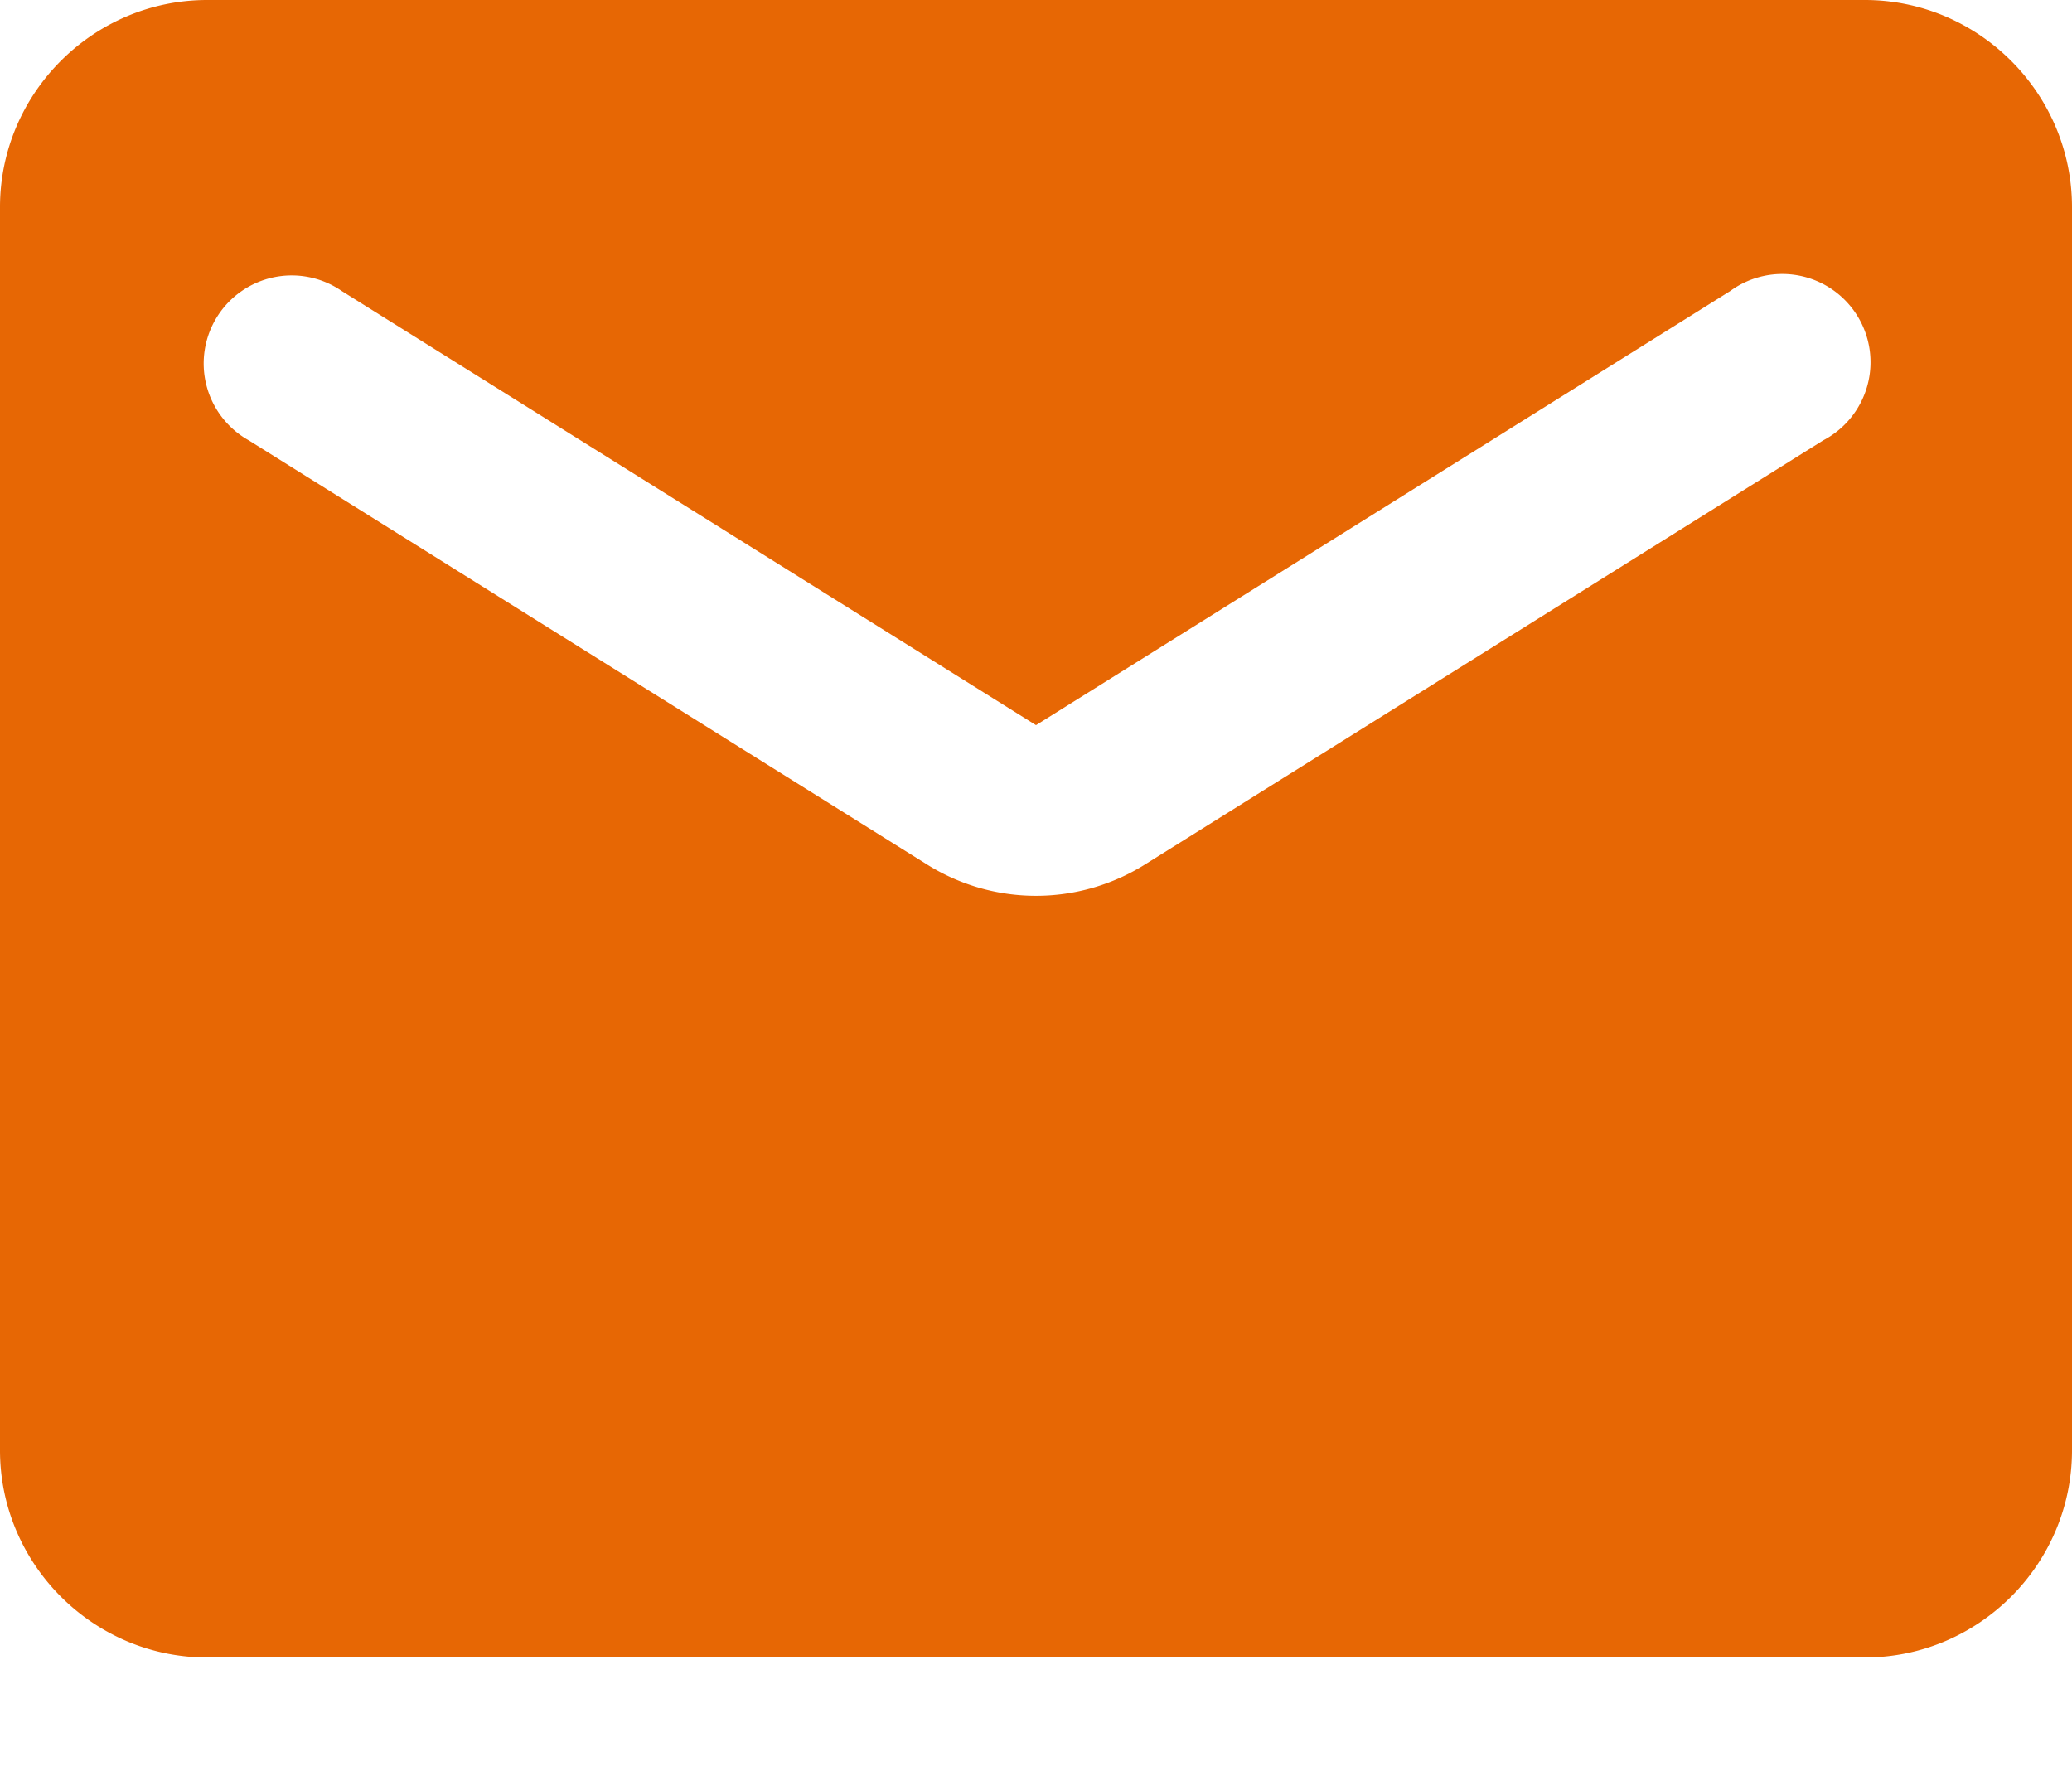
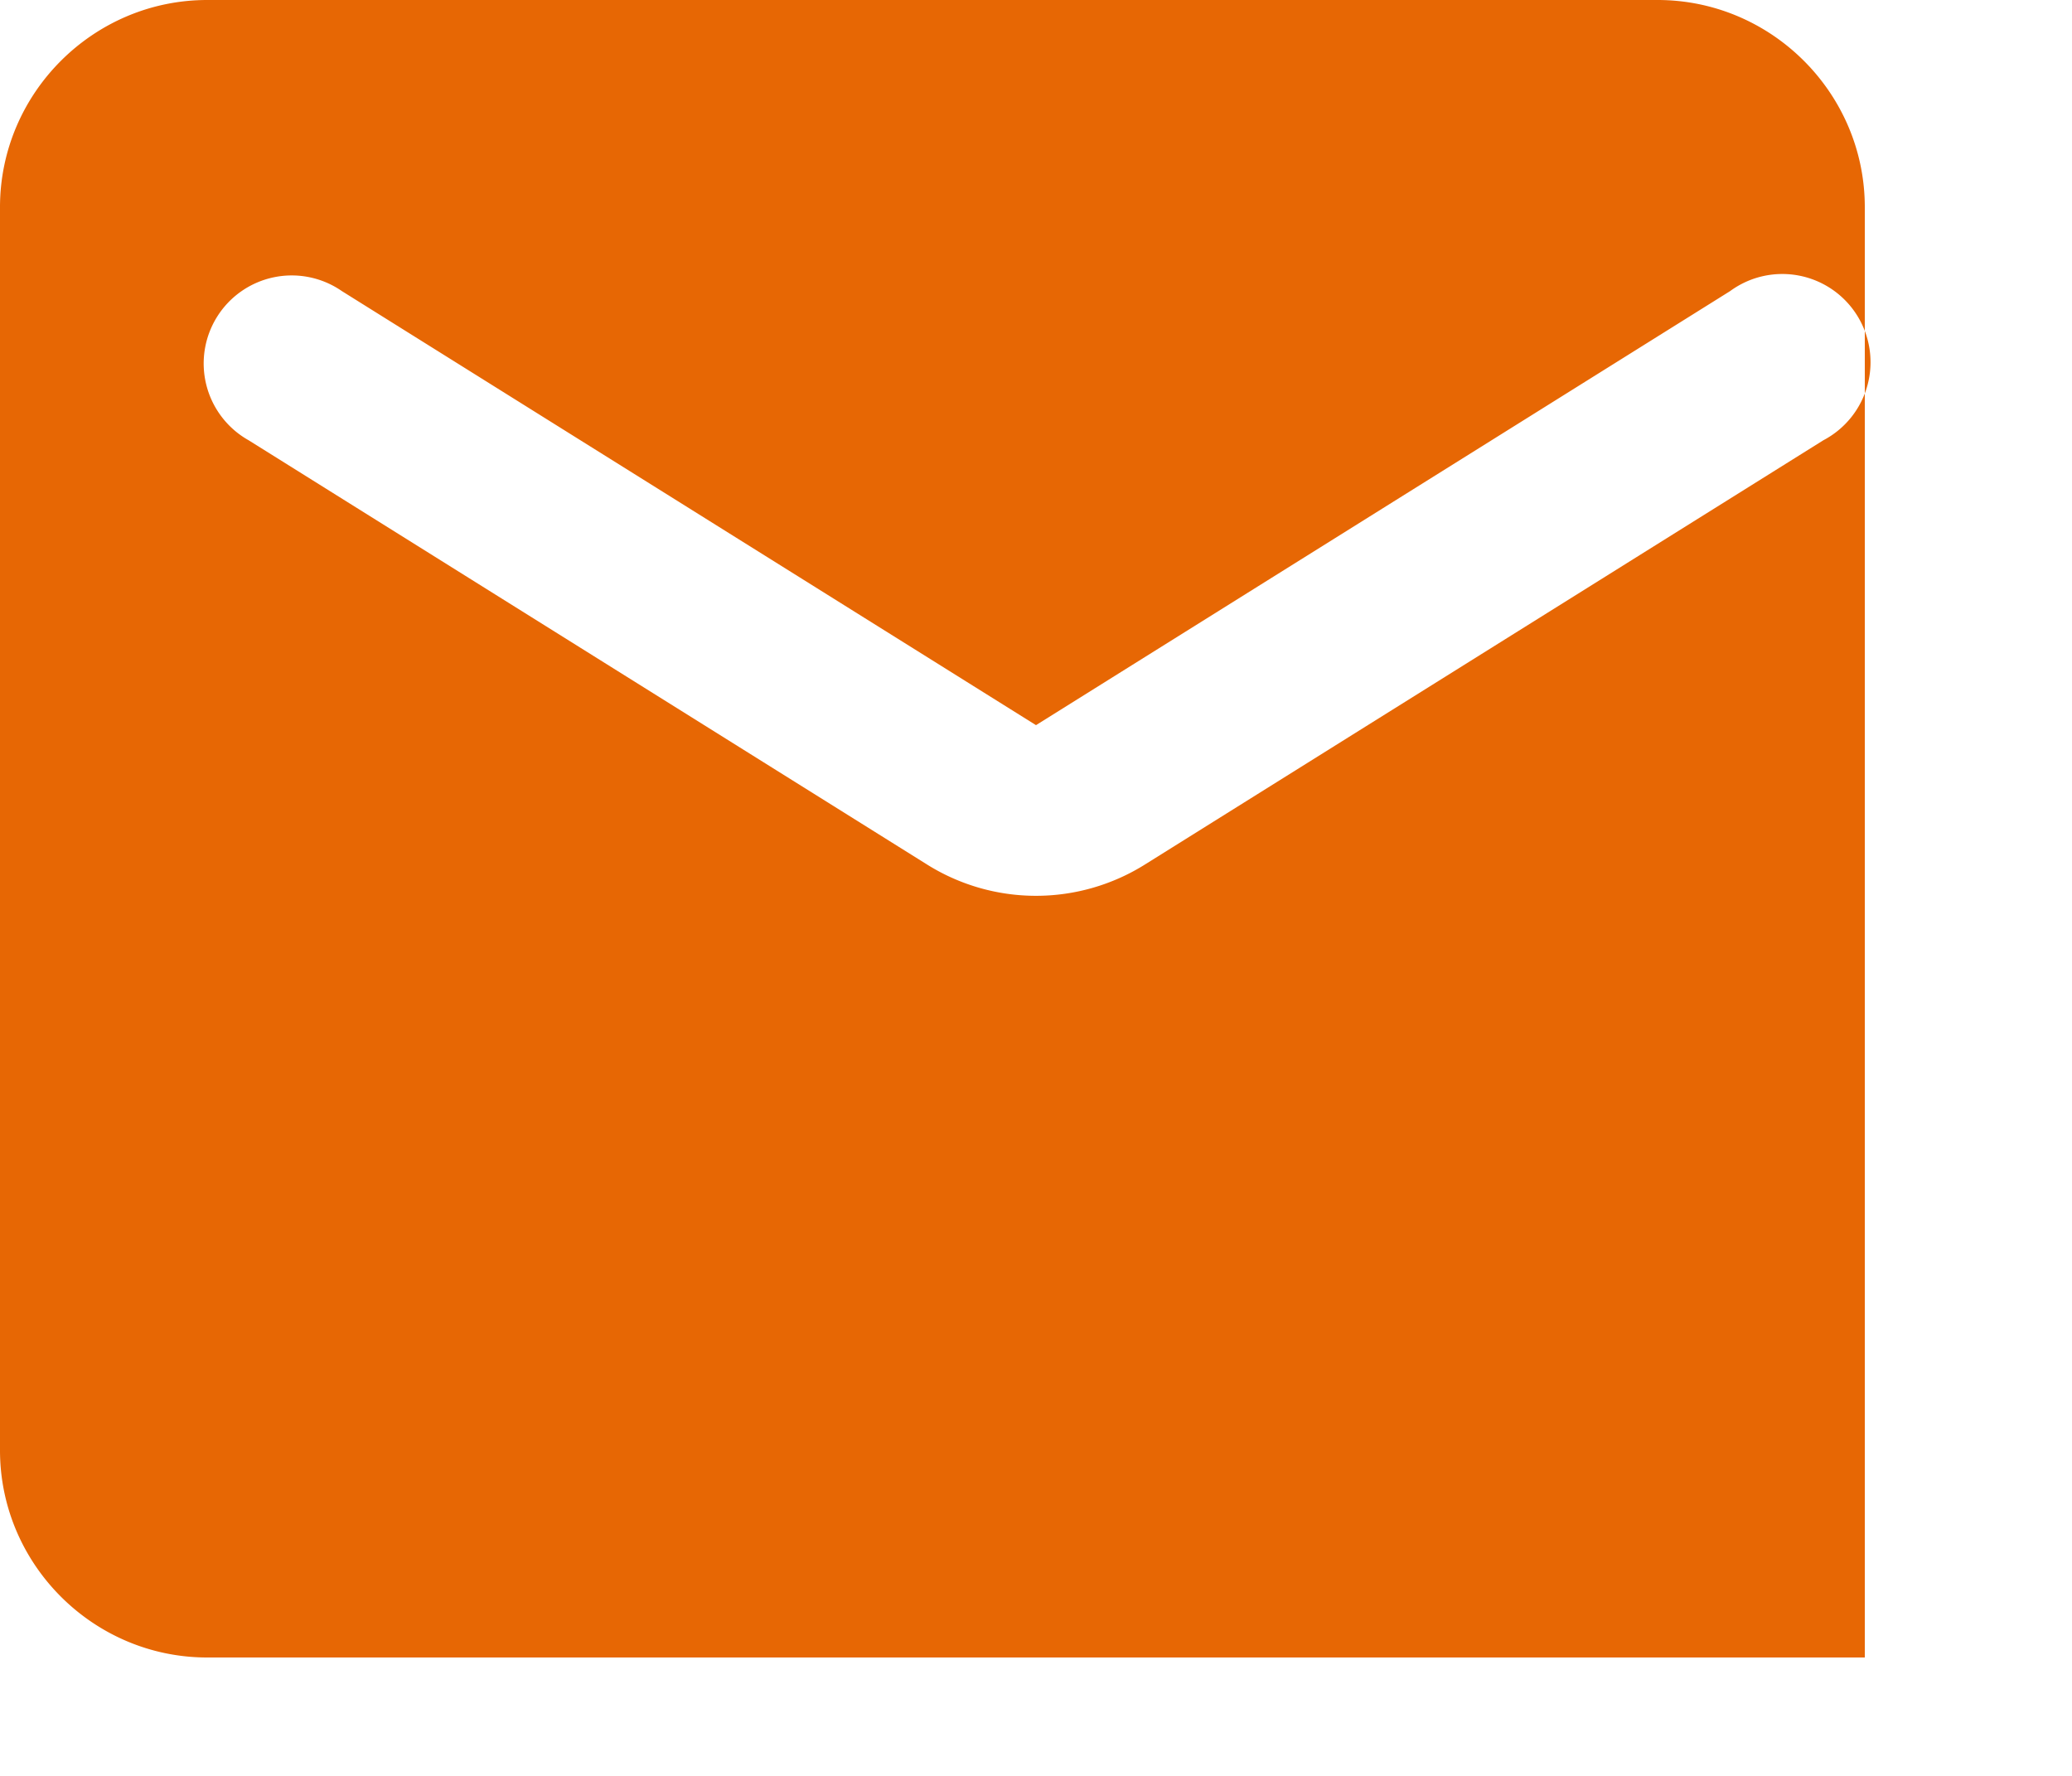
<svg xmlns="http://www.w3.org/2000/svg" width="14" height="12" fill="none">
-   <path d="M12.6 0H1.4C.63 0 0 .63 0 1.4v8.4c0 .77.63 1.4 1.4 1.4h11.2c.77 0 1.4-.63 1.4-1.4V1.4c0-.77-.63-1.4-1.4-1.4zm-.28 2.975L7.742 5.838a1.387 1.387 0 01-1.484 0L1.68 2.975a.595.595 0 11.63-1.008L7 4.9l4.69-2.933a.596.596 0 11.63 1.008z" fill="#E76704" />
+   <path d="M12.6 0H1.4C.63 0 0 .63 0 1.4v8.4c0 .77.63 1.4 1.4 1.4h11.2V1.4c0-.77-.63-1.4-1.4-1.4zm-.28 2.975L7.742 5.838a1.387 1.387 0 01-1.484 0L1.68 2.975a.595.595 0 11.63-1.008L7 4.9l4.69-2.933a.596.596 0 11.63 1.008z" fill="#E76704" />
</svg>